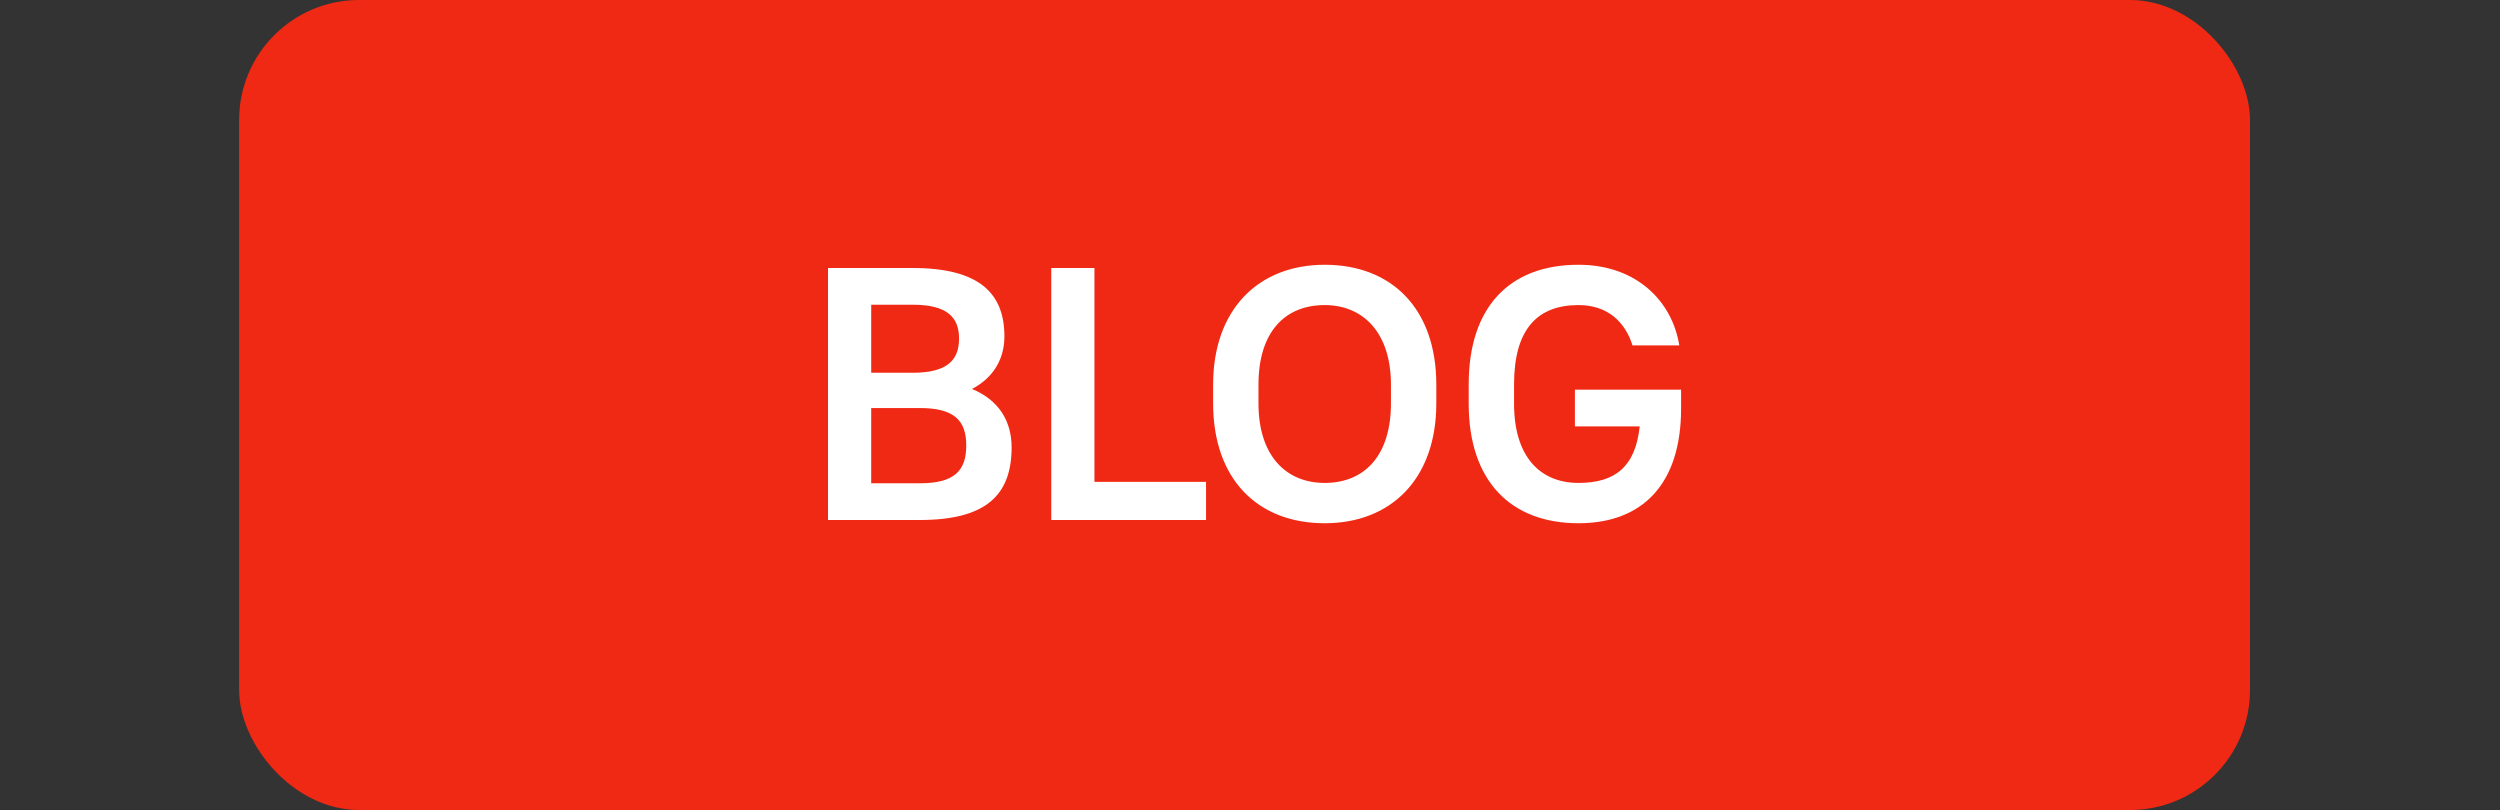
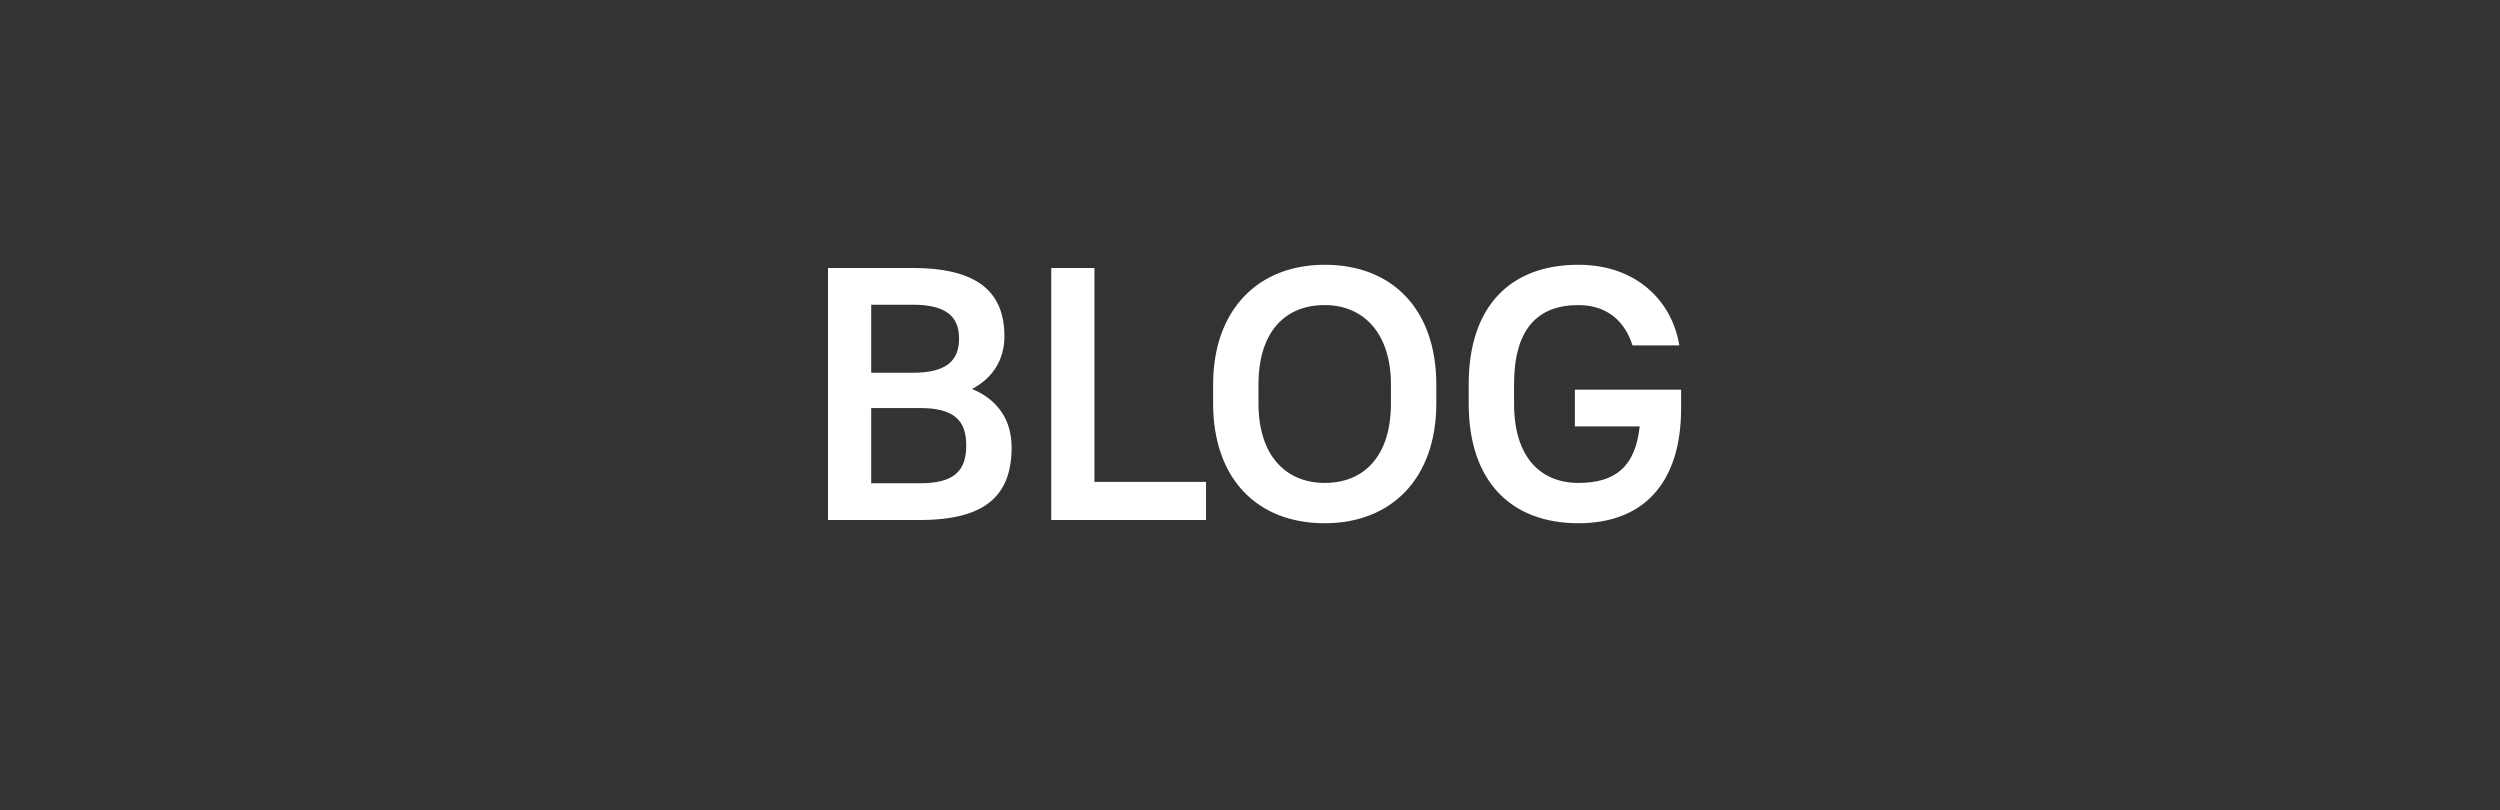
<svg xmlns="http://www.w3.org/2000/svg" width="250" height="81" viewBox="0 0 250 81" fill="none">
  <rect x="0" y="0" width="250" height="81" fill="#333333" stroke="none" />
-   <rect x="23.913" width="201.087" height="81" rx="12" fill="#F02914" />
  <path d="M82.801 52H91.981C98.641 52 101.161 49.48 101.161 44.728C101.161 42.136 99.901 40.012 97.201 38.896C99.397 37.744 100.441 35.836 100.441 33.64C100.441 29.32 97.921 26.8 91.261 26.8H82.801V52ZM91.981 40.804C95.401 40.804 96.625 42.028 96.625 44.548C96.625 47.104 95.401 48.328 91.981 48.328H87.121V40.804H91.981ZM91.261 30.472C94.681 30.472 95.905 31.696 95.905 33.856C95.905 36.052 94.681 37.276 91.261 37.276H87.121V30.472H91.261ZM105.125 52H120.605V48.184H109.445V26.8H105.125V52ZM132.471 52.324C139.131 52.324 143.631 47.86 143.631 40.336V38.464C143.631 30.904 139.203 26.476 132.471 26.476C125.811 26.476 121.311 30.976 121.311 38.464V40.336C121.311 47.896 125.739 52.324 132.471 52.324ZM132.471 48.292C128.583 48.292 125.847 45.556 125.847 40.336V38.464C125.847 33.172 128.511 30.508 132.471 30.508C136.323 30.508 139.095 33.28 139.095 38.464V40.336C139.095 45.628 136.395 48.292 132.471 48.292ZM157.49 42.64H163.97C163.538 46.708 161.486 48.292 157.85 48.292C154.034 48.292 151.406 45.7 151.406 40.372V38.428C151.406 32.956 153.71 30.508 157.85 30.508C160.802 30.508 162.53 32.236 163.25 34.54H167.93C167.21 30.076 163.61 26.476 157.85 26.476C150.938 26.476 146.87 30.724 146.87 38.428V40.372C146.87 48.112 151.082 52.324 157.85 52.324C164.222 52.324 168.11 48.436 168.11 40.84V38.968H157.49V42.64Z" fill="white" />
</svg>